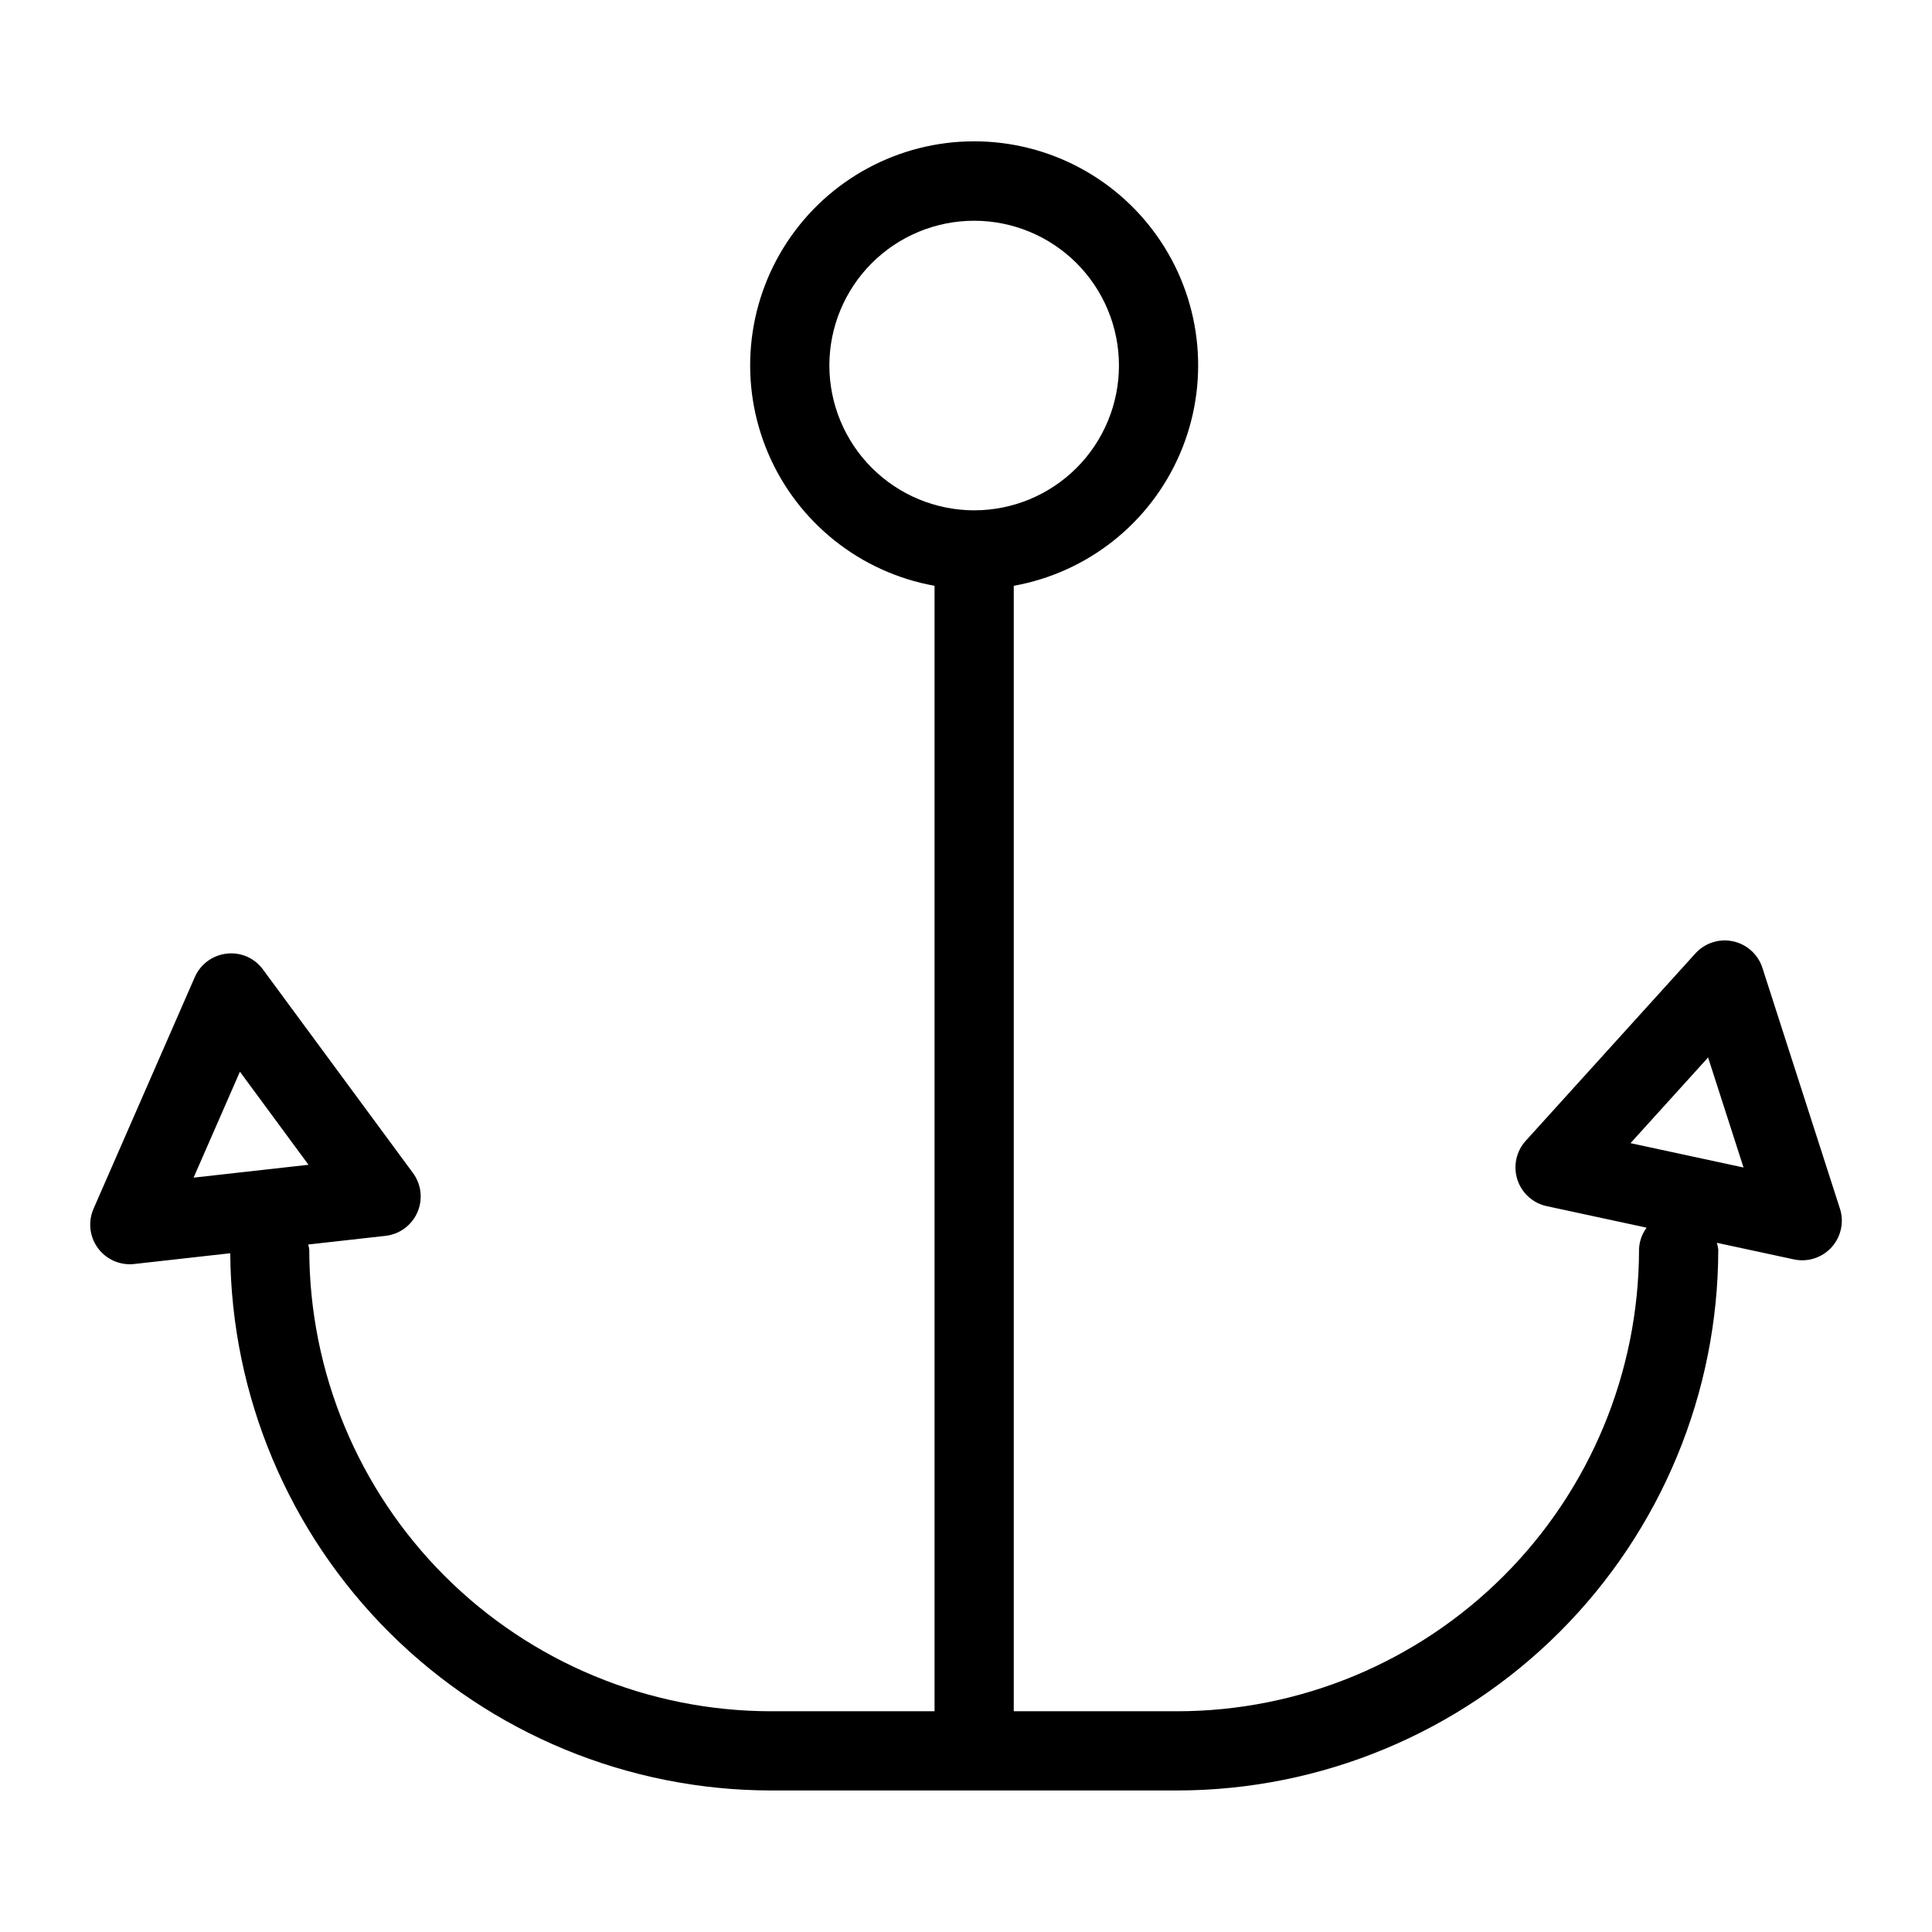
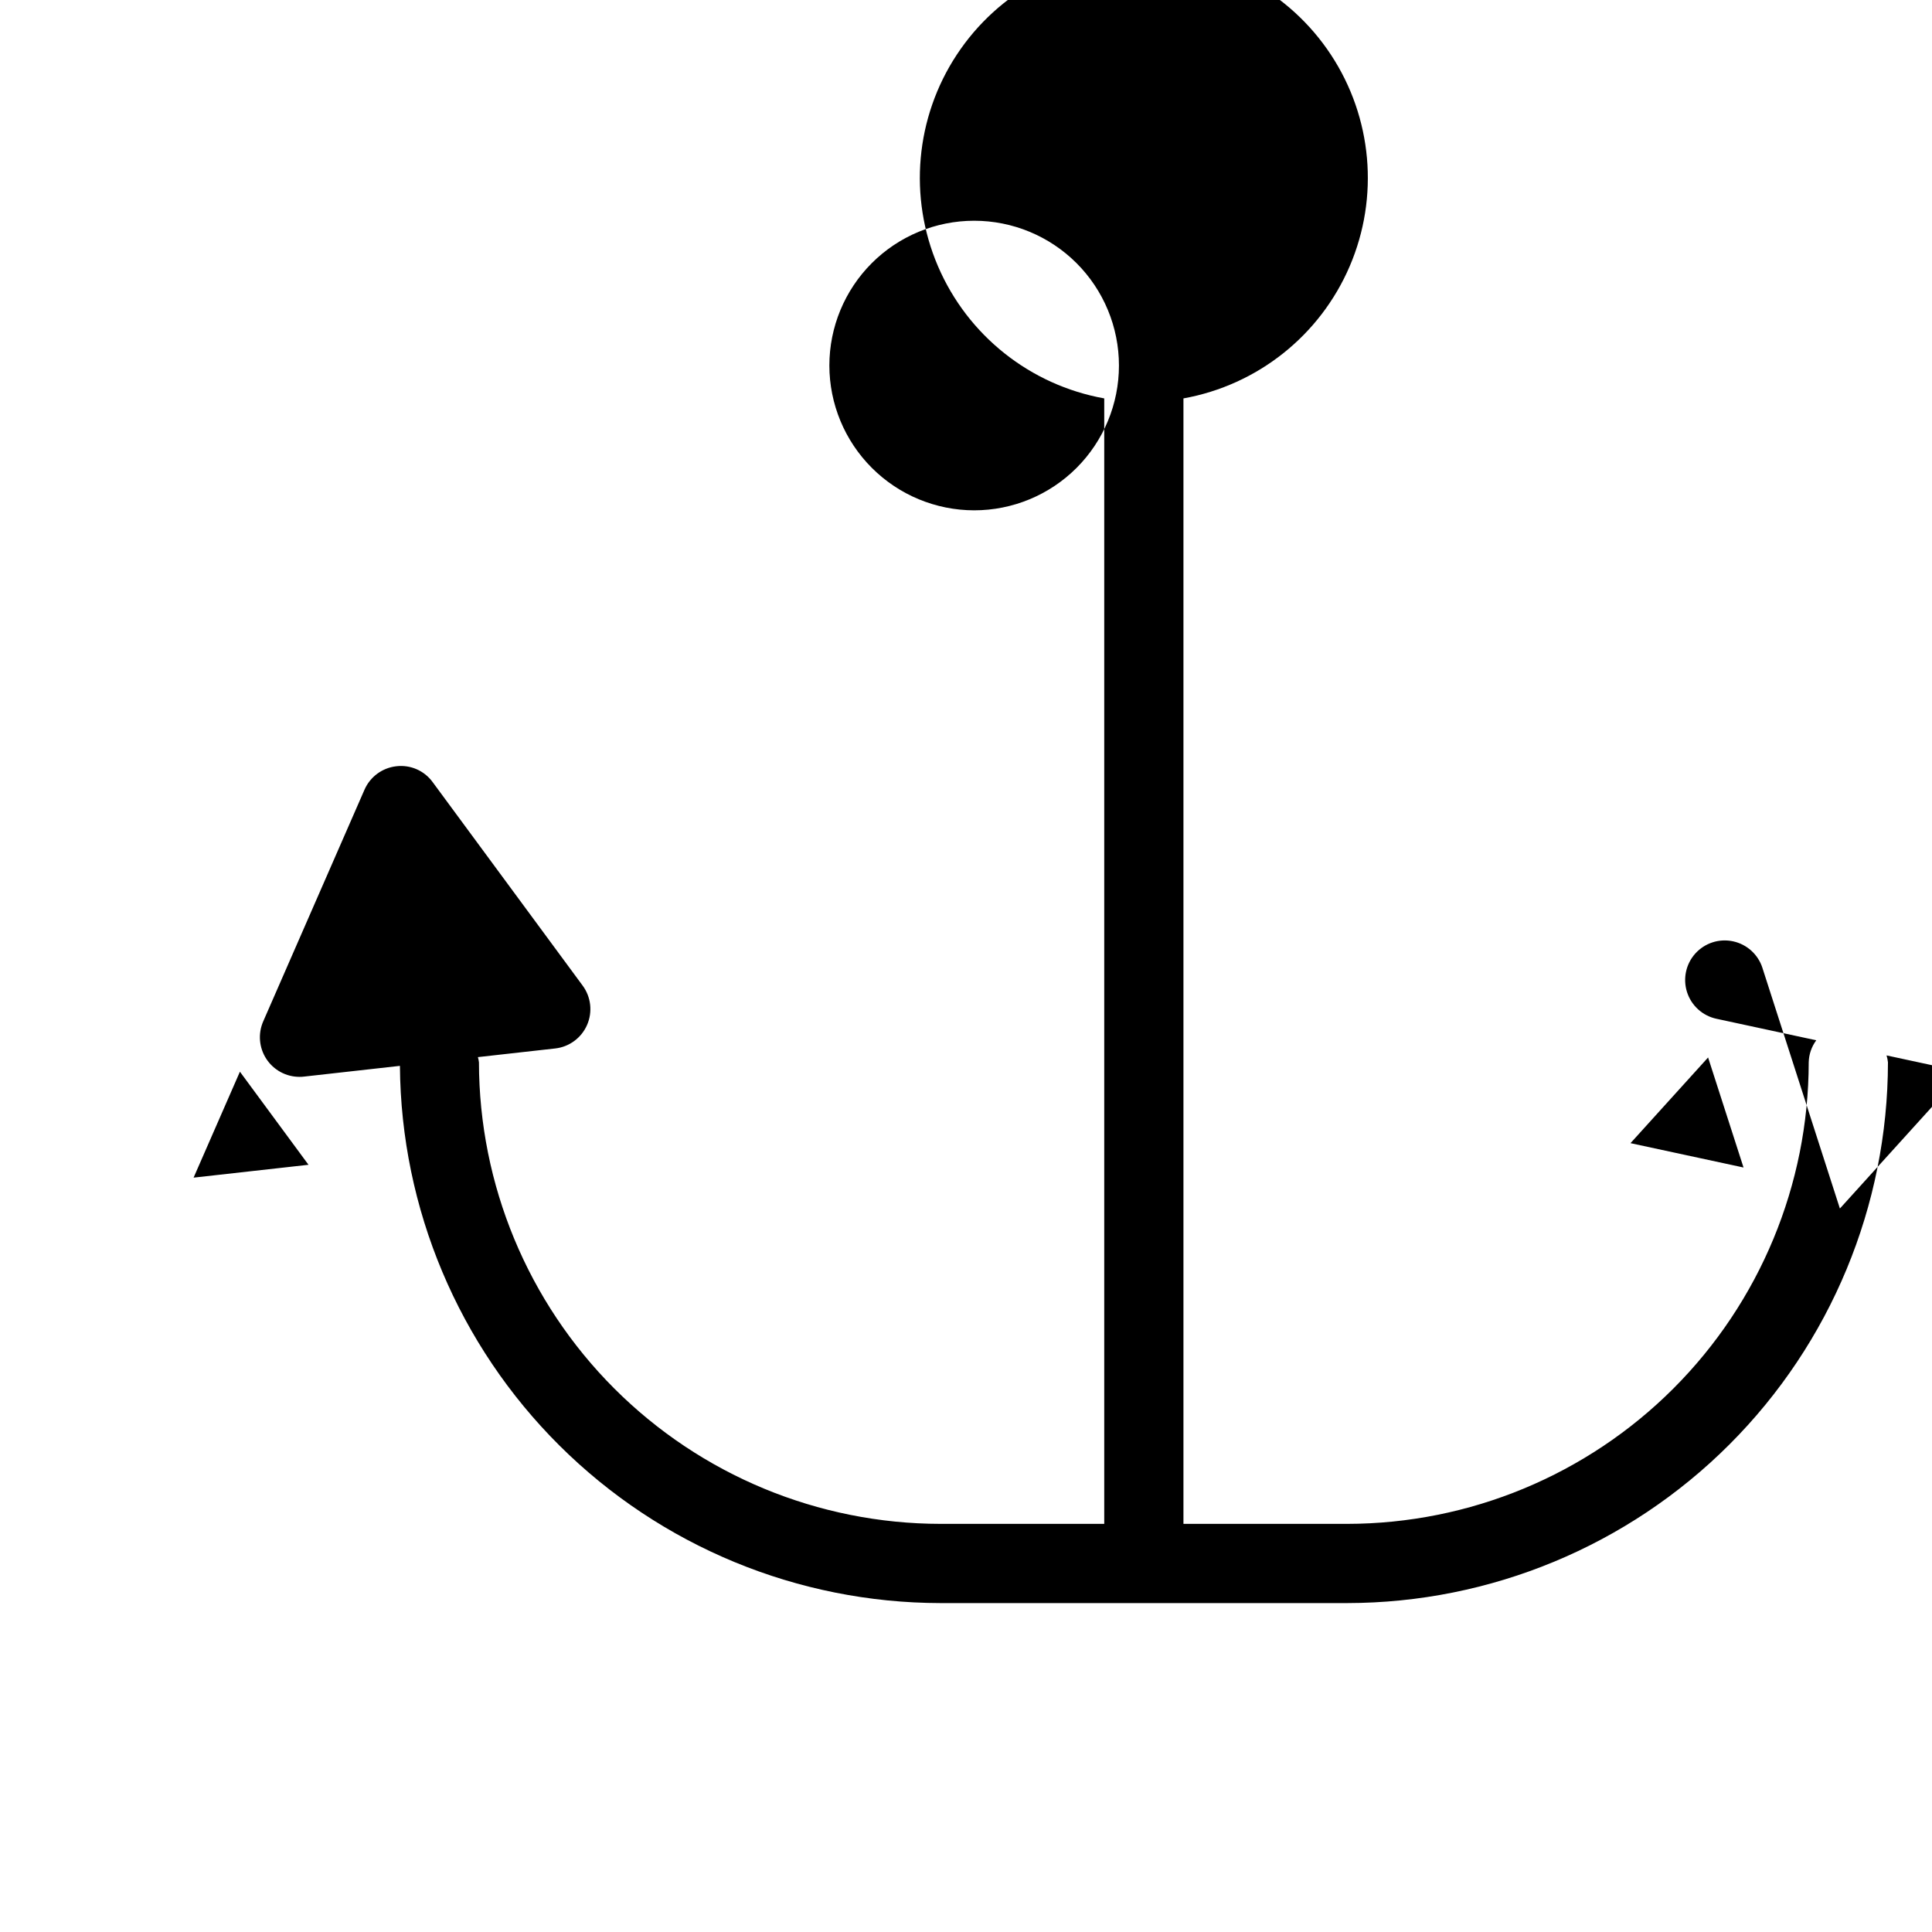
<svg xmlns="http://www.w3.org/2000/svg" fill="#000000" width="800px" height="800px" version="1.1" viewBox="144 144 512 512">
-   <path d="m631.59 464.27-20.531-63.77h0.004c-1.152-3.566-4.117-6.25-7.781-7.039-3.664-0.793-7.473 0.434-9.988 3.211l-44.969 49.66c-2.516 2.781-3.356 6.695-2.207 10.262 1.148 3.57 4.113 6.258 7.781 7.047l26.465 5.703c-1.254 1.691-1.953 3.731-2.004 5.832-0.039 32.434-12.938 63.523-35.867 86.457-22.93 22.93-54.023 35.832-86.453 35.867h-43.383v-298.26c19.641-3.527 36.195-16.688 44.062-35.031 7.863-18.34 5.988-39.406-4.996-56.07-10.984-16.66-29.605-26.688-49.562-26.688s-38.578 10.027-49.562 26.688c-10.984 16.664-12.859 37.73-4.996 56.07 7.867 18.344 24.422 31.504 44.062 35.031v298.26h-43.383c-32.43-0.035-63.523-12.934-86.457-35.867-22.93-22.934-35.832-54.023-35.867-86.457-0.059-0.461-0.152-0.922-0.277-1.371l20.473-2.293h0.004c3.727-0.414 6.945-2.789 8.449-6.223 1.504-3.438 1.059-7.414-1.168-10.434l-39.75-53.93c-2.207-3.039-5.891-4.648-9.621-4.203-3.727 0.418-6.949 2.793-8.449 6.227l-26.836 61.391c-1.418 3.242-1.102 6.984 0.836 9.949 1.941 2.961 5.242 4.746 8.785 4.746 0.391 0.004 0.781-0.02 1.168-0.066l25.441-2.848c0.285 37.824 15.5 74.008 42.332 100.67 26.832 26.664 63.109 41.652 100.94 41.699h107.76c37.996-0.043 74.422-15.156 101.29-42.023 26.867-26.867 41.98-63.297 42.023-101.29-0.066-0.617-0.191-1.227-0.371-1.824l20.414 4.398c3.664 0.789 7.473-0.438 9.988-3.219s3.359-6.691 2.207-10.262zm-267.8-223.4c0-10.176 4.043-19.938 11.238-27.133 7.195-7.195 16.957-11.238 27.133-11.238s19.938 4.043 27.133 11.238c7.195 7.195 11.238 16.957 11.238 27.133 0 10.176-4.043 19.938-11.238 27.133-7.195 7.195-16.957 11.238-27.133 11.238-10.172-0.012-19.926-4.059-27.117-11.254-7.195-7.191-11.242-16.945-11.254-27.117zm-156.21 187.14 18.176 24.668-30.453 3.406zm368.52 18.938 20.562-22.707 9.391 29.16z" />
+   <path d="m631.59 464.27-20.531-63.77h0.004c-1.152-3.566-4.117-6.25-7.781-7.039-3.664-0.793-7.473 0.434-9.988 3.211c-2.516 2.781-3.356 6.695-2.207 10.262 1.148 3.57 4.113 6.258 7.781 7.047l26.465 5.703c-1.254 1.691-1.953 3.731-2.004 5.832-0.039 32.434-12.938 63.523-35.867 86.457-22.93 22.93-54.023 35.832-86.453 35.867h-43.383v-298.26c19.641-3.527 36.195-16.688 44.062-35.031 7.863-18.34 5.988-39.406-4.996-56.07-10.984-16.66-29.605-26.688-49.562-26.688s-38.578 10.027-49.562 26.688c-10.984 16.664-12.859 37.73-4.996 56.07 7.867 18.344 24.422 31.504 44.062 35.031v298.26h-43.383c-32.43-0.035-63.523-12.934-86.457-35.867-22.93-22.934-35.832-54.023-35.867-86.457-0.059-0.461-0.152-0.922-0.277-1.371l20.473-2.293h0.004c3.727-0.414 6.945-2.789 8.449-6.223 1.504-3.438 1.059-7.414-1.168-10.434l-39.75-53.93c-2.207-3.039-5.891-4.648-9.621-4.203-3.727 0.418-6.949 2.793-8.449 6.227l-26.836 61.391c-1.418 3.242-1.102 6.984 0.836 9.949 1.941 2.961 5.242 4.746 8.785 4.746 0.391 0.004 0.781-0.02 1.168-0.066l25.441-2.848c0.285 37.824 15.5 74.008 42.332 100.67 26.832 26.664 63.109 41.652 100.94 41.699h107.76c37.996-0.043 74.422-15.156 101.29-42.023 26.867-26.867 41.98-63.297 42.023-101.29-0.066-0.617-0.191-1.227-0.371-1.824l20.414 4.398c3.664 0.789 7.473-0.438 9.988-3.219s3.359-6.691 2.207-10.262zm-267.8-223.4c0-10.176 4.043-19.938 11.238-27.133 7.195-7.195 16.957-11.238 27.133-11.238s19.938 4.043 27.133 11.238c7.195 7.195 11.238 16.957 11.238 27.133 0 10.176-4.043 19.938-11.238 27.133-7.195 7.195-16.957 11.238-27.133 11.238-10.172-0.012-19.926-4.059-27.117-11.254-7.195-7.191-11.242-16.945-11.254-27.117zm-156.21 187.14 18.176 24.668-30.453 3.406zm368.52 18.938 20.562-22.707 9.391 29.16z" />
</svg>